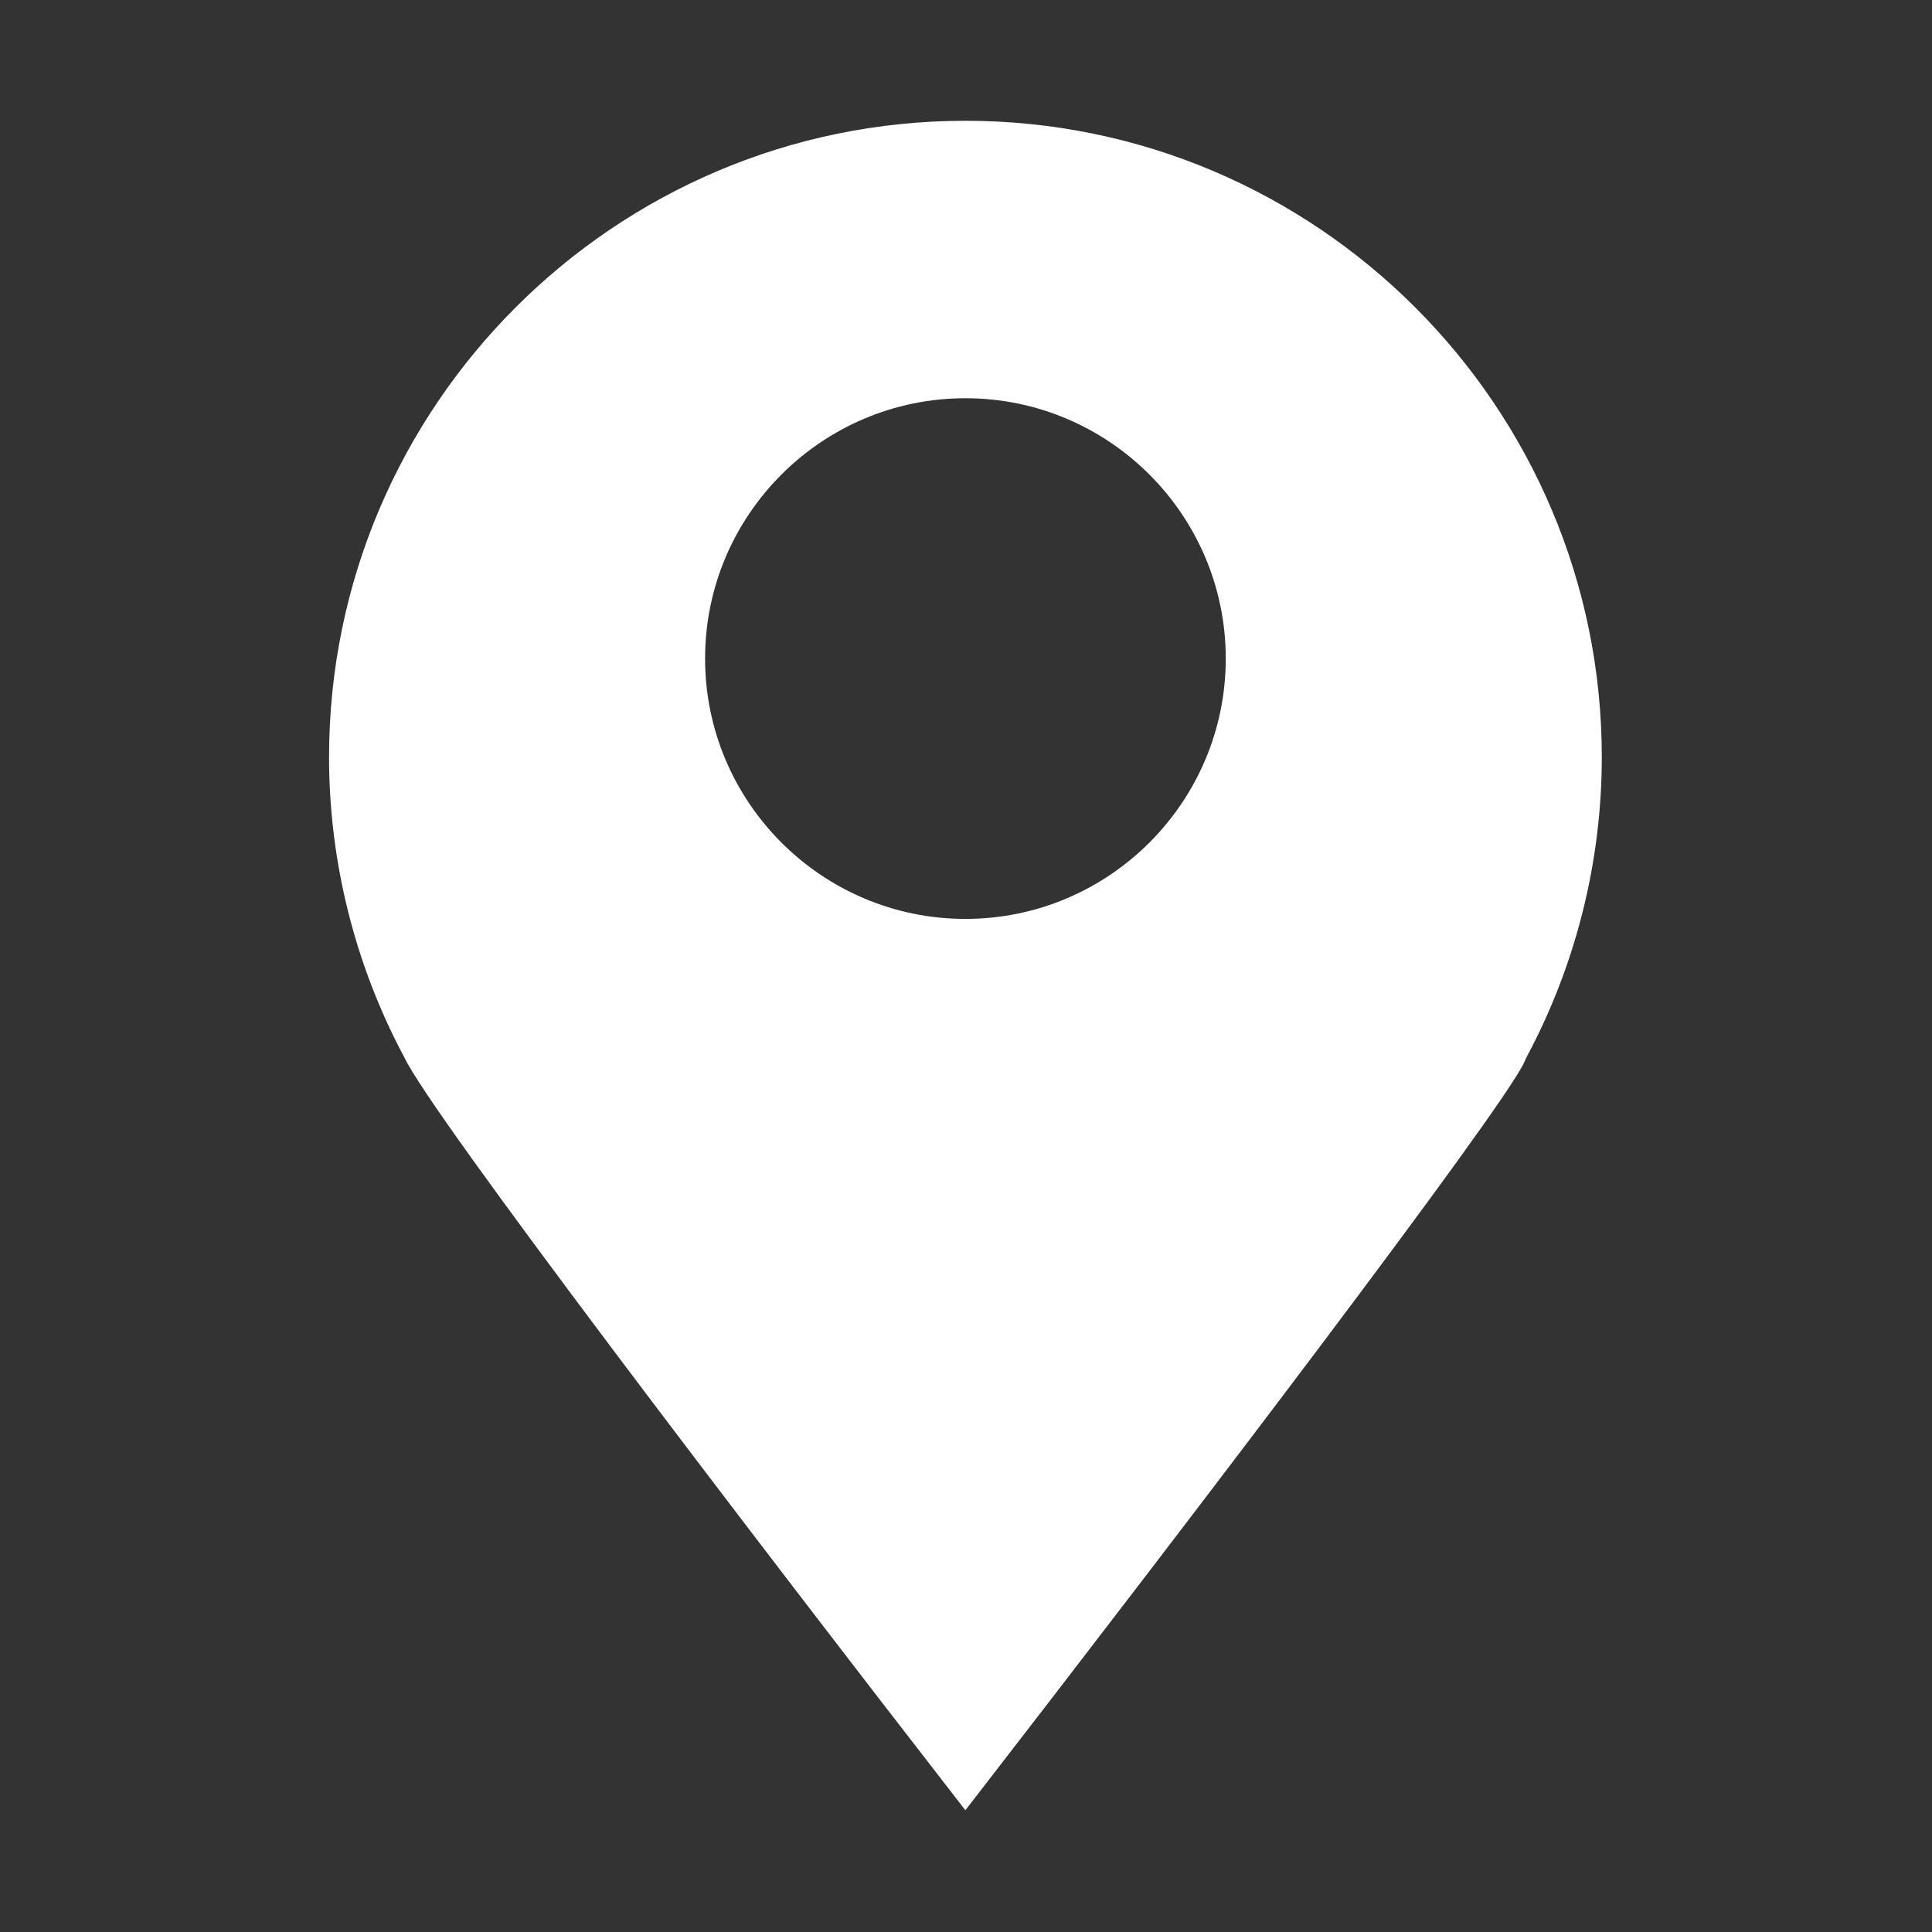
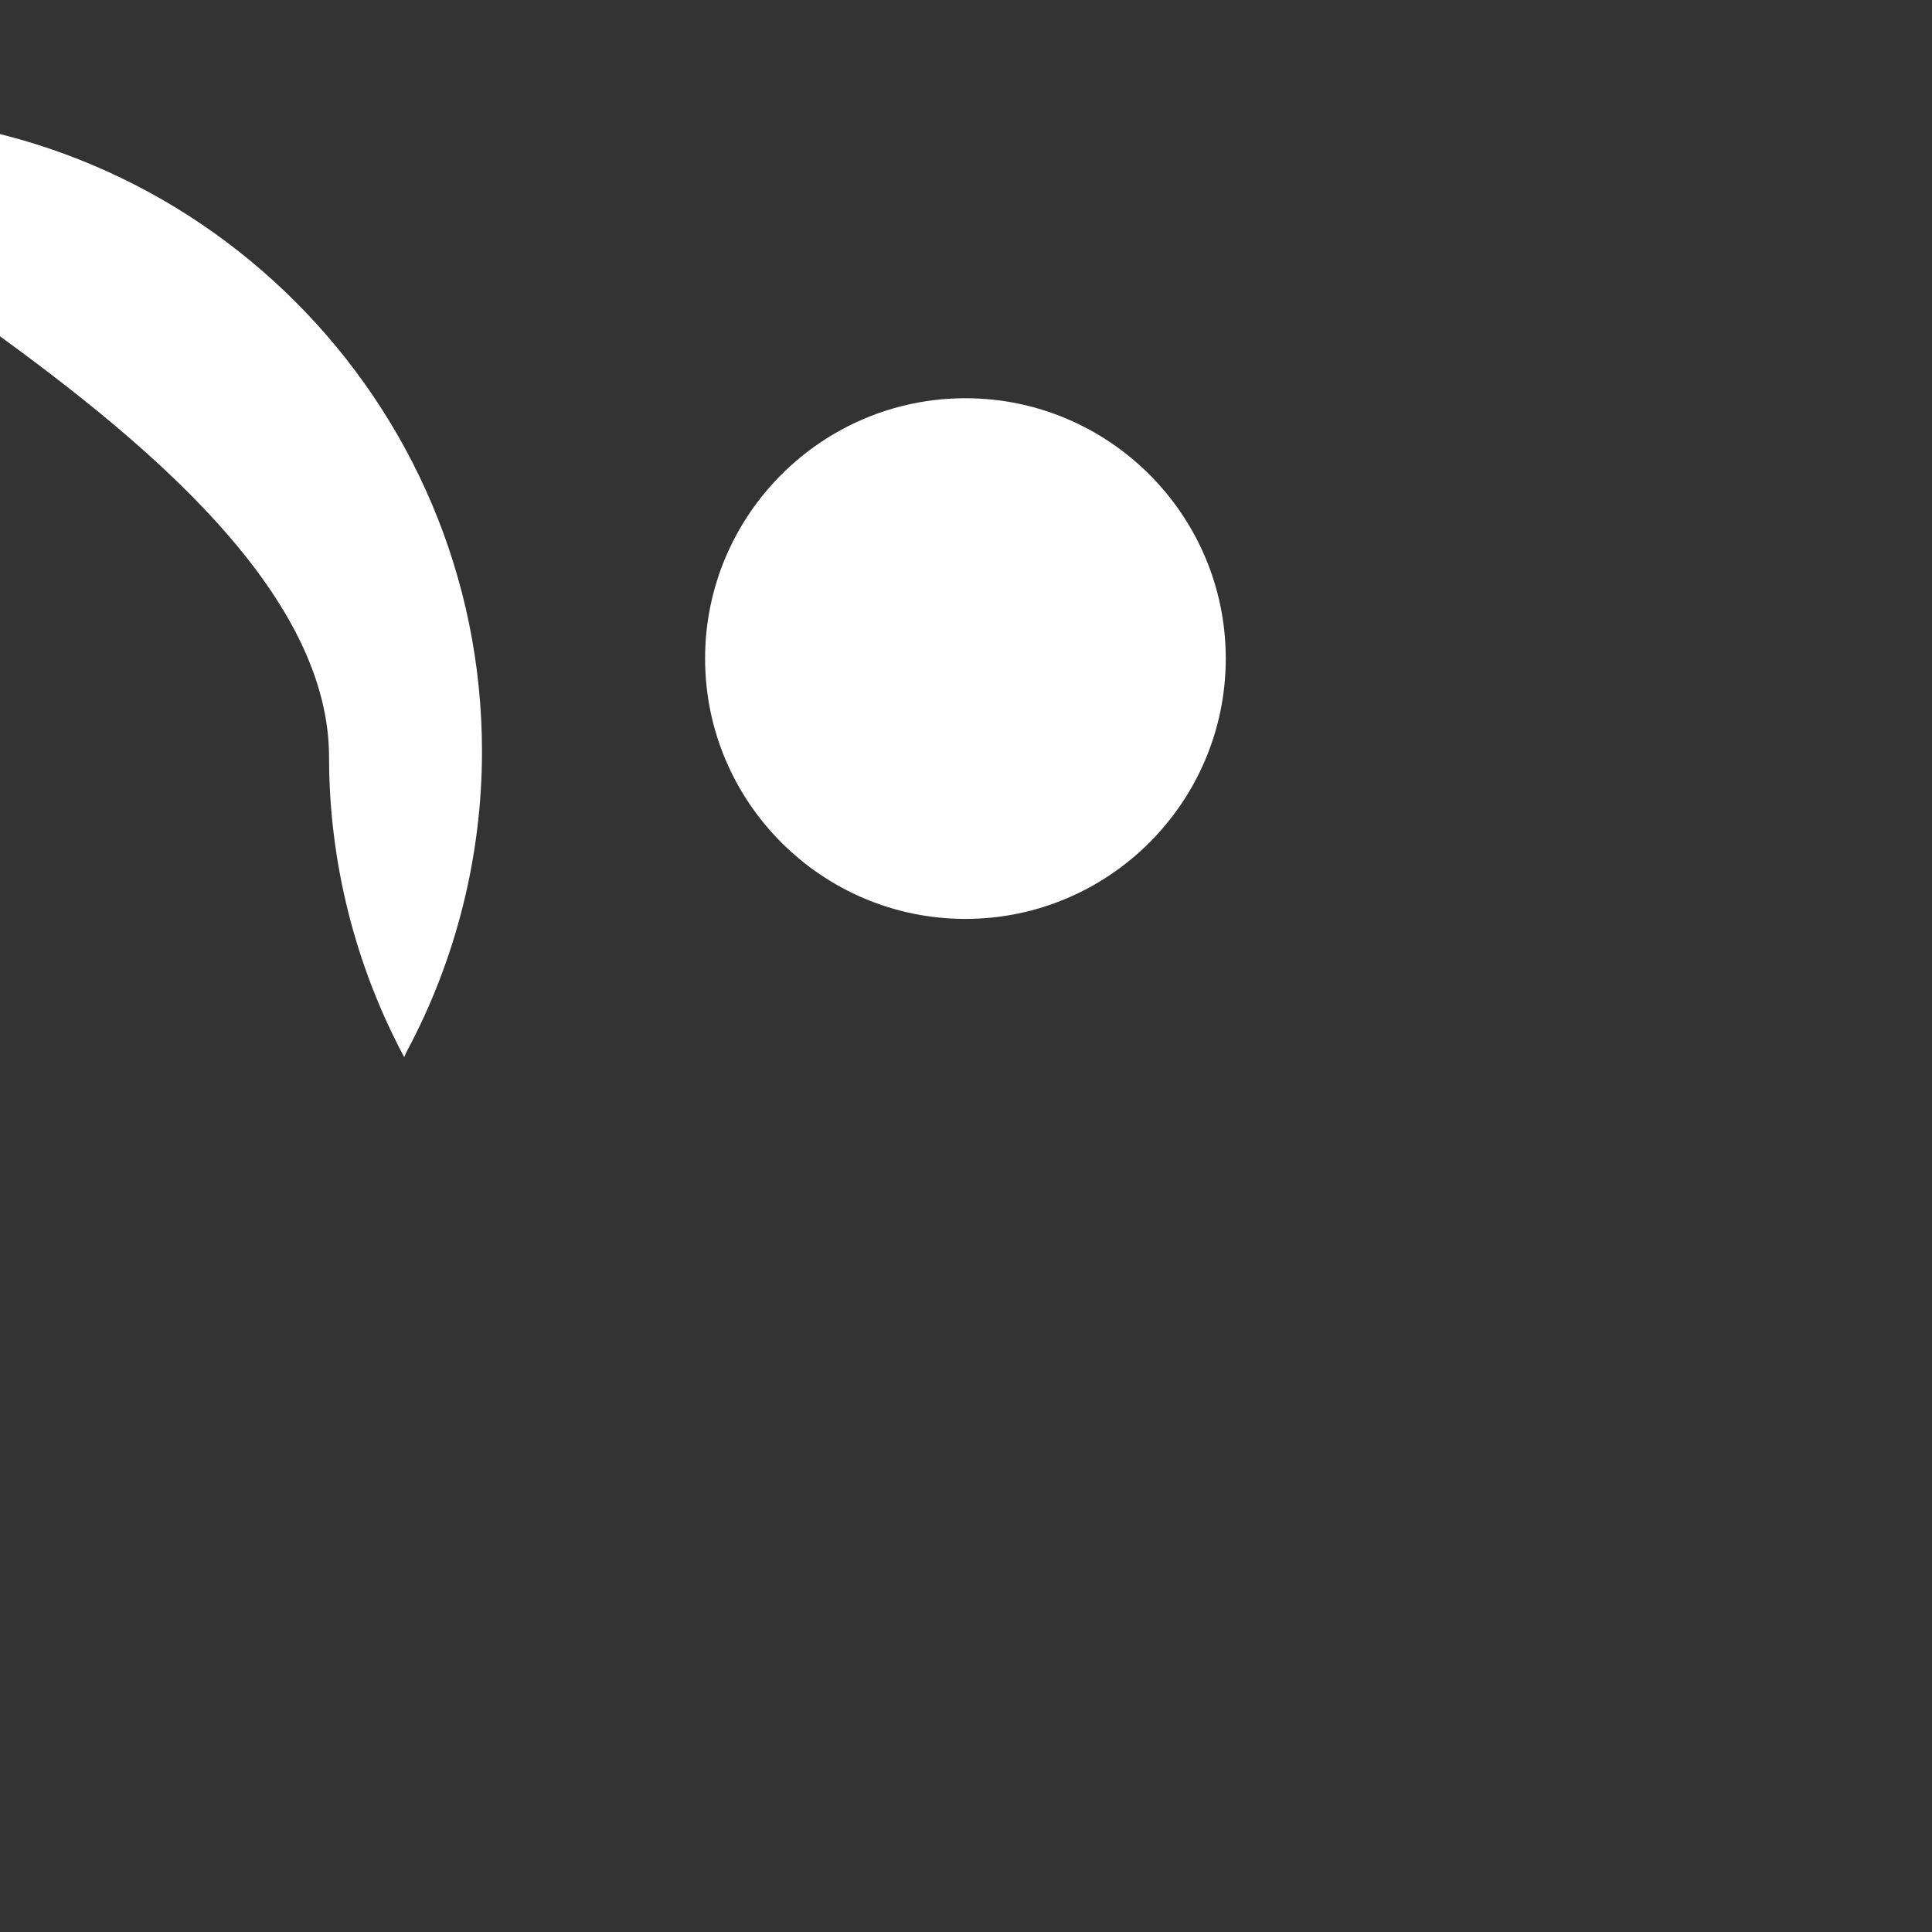
<svg xmlns="http://www.w3.org/2000/svg" t="1707030014839" class="icon" viewBox="0 0 1024 1024" version="1.1" p-id="7036" width="200" height="200">
  <rect x="0" y="0" width="1024" height="1024" fill="#333333" stroke="none" />
-   <path d="M214.231 560.282c13.73 29.734 180.383 248.356 297.434 399.185 116.962-151.038 283.451-369.57 296.088-396.19l1.377-3.025c26.081-48.63 39.856-103.607 39.856-158.943 0-185.983-151.307-337.29-337.29-337.29S174.405 215.326 174.405 401.309C174.405 456.645 188.18 511.622 214.231 560.282zM511.696 211.074c76.088 0 137.983 61.895 137.983 137.983s-61.895 137.983-137.983 137.983-137.983-61.895-137.983-137.983S435.608 211.074 511.696 211.074z" fill="#ffffff" p-id="7037" />
+   <path d="M214.231 560.282l1.377-3.025c26.081-48.63 39.856-103.607 39.856-158.943 0-185.983-151.307-337.29-337.29-337.29S174.405 215.326 174.405 401.309C174.405 456.645 188.18 511.622 214.231 560.282zM511.696 211.074c76.088 0 137.983 61.895 137.983 137.983s-61.895 137.983-137.983 137.983-137.983-61.895-137.983-137.983S435.608 211.074 511.696 211.074z" fill="#ffffff" p-id="7037" />
</svg>